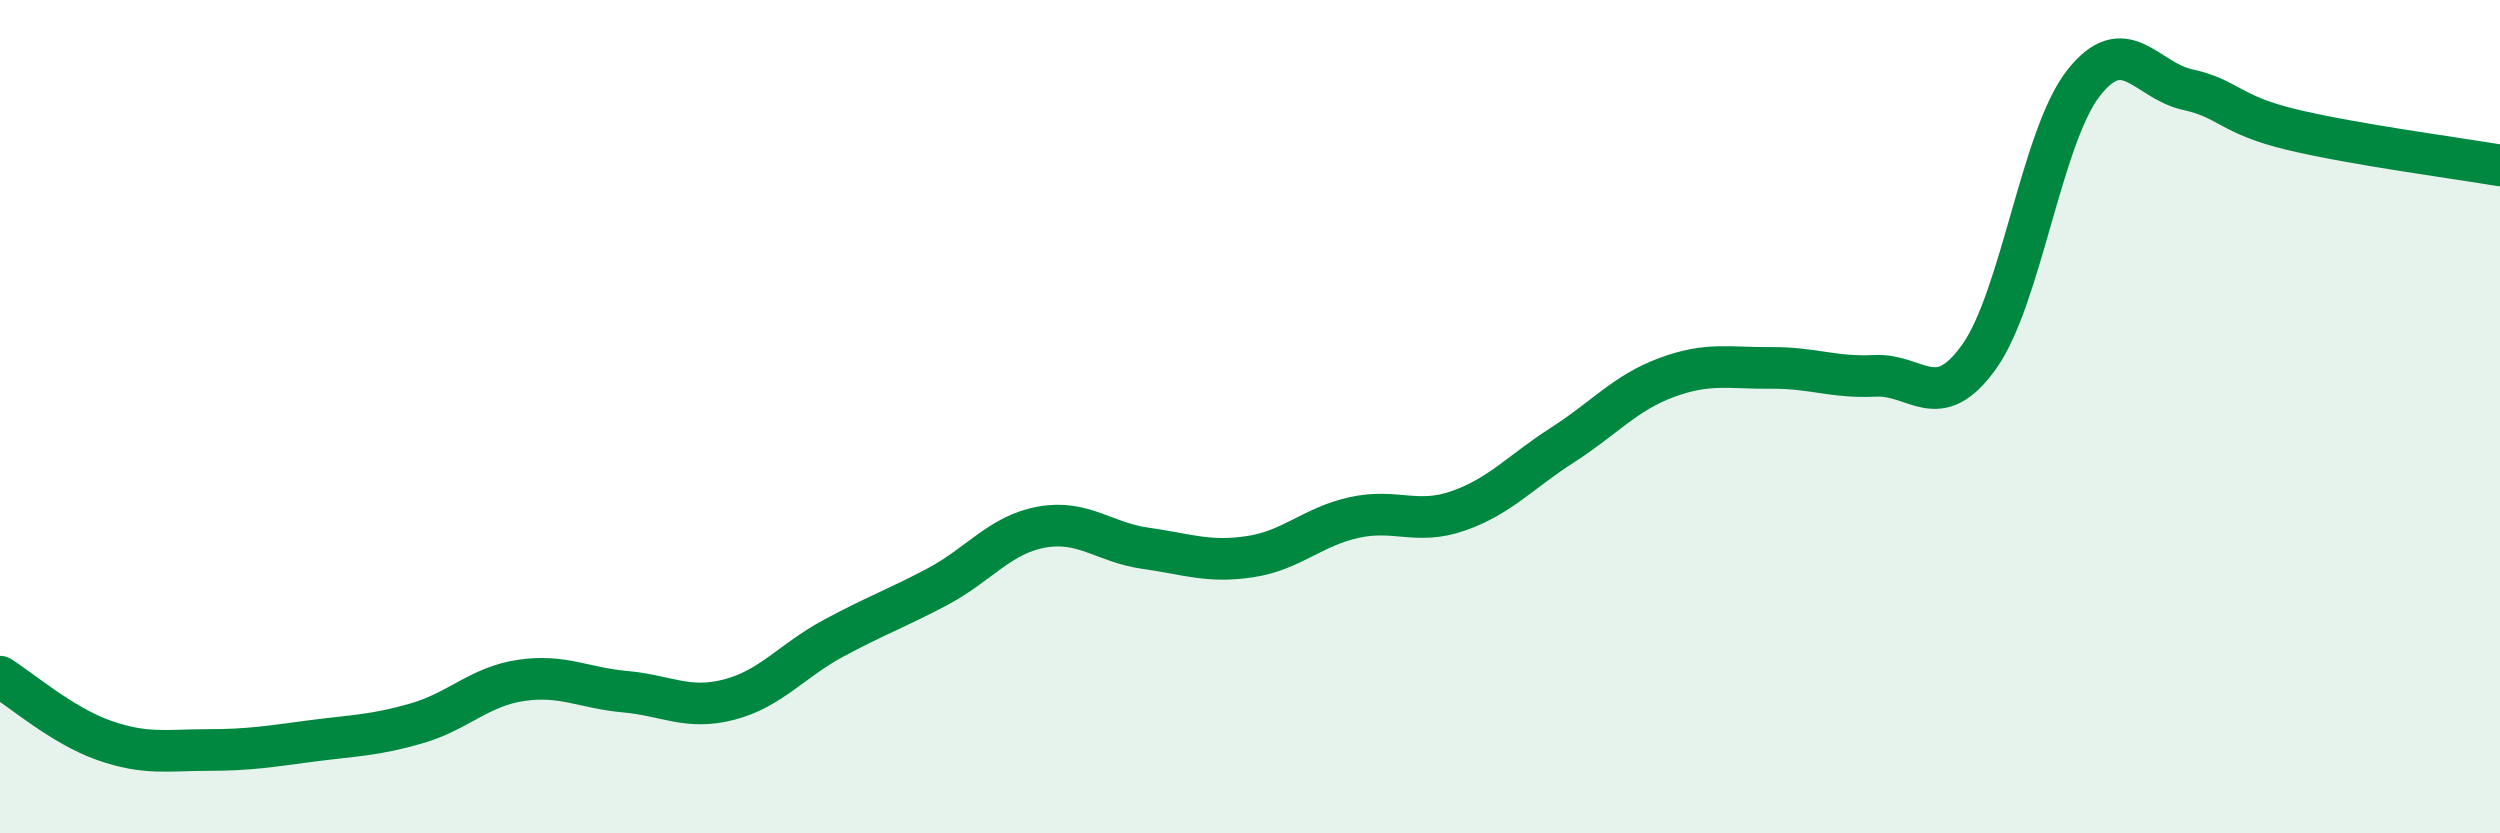
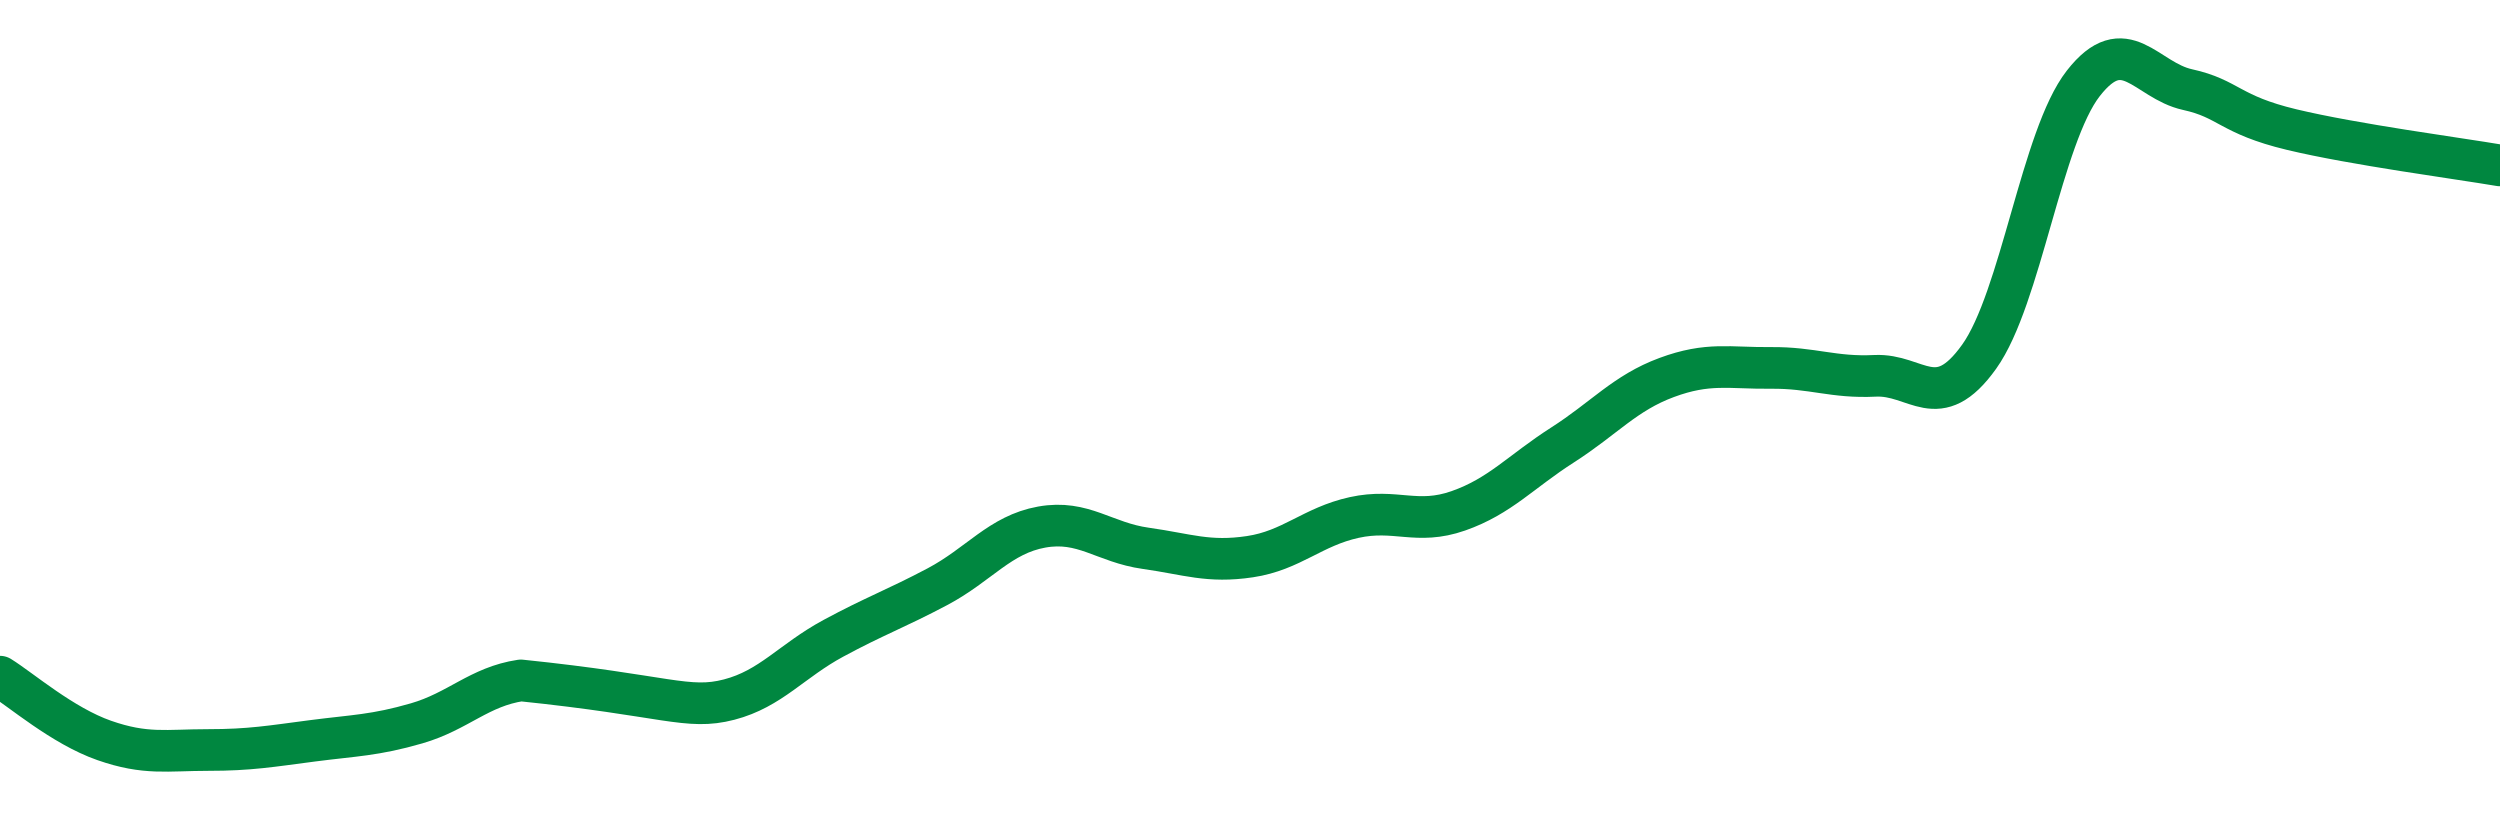
<svg xmlns="http://www.w3.org/2000/svg" width="60" height="20" viewBox="0 0 60 20">
-   <path d="M 0,16.24 C 0.5,16.55 1.5,17.42 2.5,17.77 C 3.5,18.12 4,18 5,18 C 6,18 6.5,17.91 7.5,17.78 C 8.5,17.65 9,17.65 10,17.36 C 11,17.07 11.5,16.48 12.5,16.33 C 13.5,16.18 14,16.51 15,16.6 C 16,16.69 16.5,17.05 17.5,16.79 C 18.5,16.53 19,15.86 20,15.32 C 21,14.78 21.5,14.61 22.5,14.08 C 23.5,13.55 24,12.83 25,12.65 C 26,12.47 26.5,13.02 27.5,13.16 C 28.5,13.3 29,13.51 30,13.36 C 31,13.21 31.5,12.64 32.5,12.42 C 33.5,12.2 34,12.61 35,12.26 C 36,11.91 36.5,11.32 37.5,10.68 C 38.5,10.04 39,9.43 40,9.06 C 41,8.69 41.5,8.84 42.5,8.83 C 43.5,8.82 44,9.07 45,9.02 C 46,8.97 46.5,9.96 47.5,8.56 C 48.5,7.16 49,3.28 50,2 C 51,0.72 51.5,1.93 52.5,2.15 C 53.5,2.37 53.5,2.75 55,3.11 C 56.5,3.47 59,3.8 60,3.97L60 20L0 20Z" fill="#008740" opacity="0.1" stroke-linecap="round" stroke-linejoin="round" />
-   <path d="M 0,16.24 C 0.5,16.55 1.5,17.42 2.5,17.77 C 3.5,18.12 4,18 5,18 C 6,18 6.5,17.91 7.5,17.78 C 8.5,17.65 9,17.65 10,17.36 C 11,17.07 11.5,16.48 12.5,16.33 C 13.5,16.18 14,16.51 15,16.6 C 16,16.69 16.5,17.05 17.5,16.79 C 18.5,16.53 19,15.86 20,15.32 C 21,14.78 21.5,14.61 22.5,14.08 C 23.5,13.55 24,12.83 25,12.65 C 26,12.47 26.5,13.02 27.5,13.16 C 28.5,13.3 29,13.51 30,13.36 C 31,13.21 31.5,12.64 32.5,12.42 C 33.5,12.2 34,12.61 35,12.26 C 36,11.91 36.5,11.32 37.5,10.68 C 38.5,10.04 39,9.43 40,9.06 C 41,8.69 41.5,8.84 42.5,8.83 C 43.5,8.82 44,9.07 45,9.02 C 46,8.97 46.5,9.96 47.5,8.56 C 48.5,7.16 49,3.28 50,2 C 51,0.72 51.5,1.93 52.5,2.15 C 53.5,2.37 53.5,2.75 55,3.11 C 56.5,3.47 59,3.8 60,3.97" stroke="#008740" stroke-width="1" fill="none" stroke-linecap="round" stroke-linejoin="round" />
+   <path d="M 0,16.24 C 0.5,16.55 1.5,17.42 2.5,17.77 C 3.5,18.12 4,18 5,18 C 6,18 6.5,17.91 7.5,17.78 C 8.5,17.65 9,17.65 10,17.36 C 11,17.07 11.5,16.48 12.5,16.33 C 16,16.69 16.5,17.05 17.5,16.79 C 18.5,16.53 19,15.86 20,15.32 C 21,14.78 21.5,14.61 22.5,14.08 C 23.5,13.55 24,12.83 25,12.65 C 26,12.47 26.5,13.02 27.5,13.16 C 28.5,13.3 29,13.51 30,13.36 C 31,13.21 31.5,12.64 32.5,12.42 C 33.5,12.2 34,12.61 35,12.26 C 36,11.91 36.5,11.32 37.5,10.68 C 38.5,10.04 39,9.43 40,9.06 C 41,8.69 41.5,8.84 42.5,8.83 C 43.5,8.82 44,9.07 45,9.02 C 46,8.97 46.5,9.96 47.5,8.56 C 48.5,7.16 49,3.28 50,2 C 51,0.72 51.5,1.93 52.5,2.15 C 53.5,2.37 53.5,2.75 55,3.11 C 56.5,3.47 59,3.8 60,3.97" stroke="#008740" stroke-width="1" fill="none" stroke-linecap="round" stroke-linejoin="round" />
</svg>